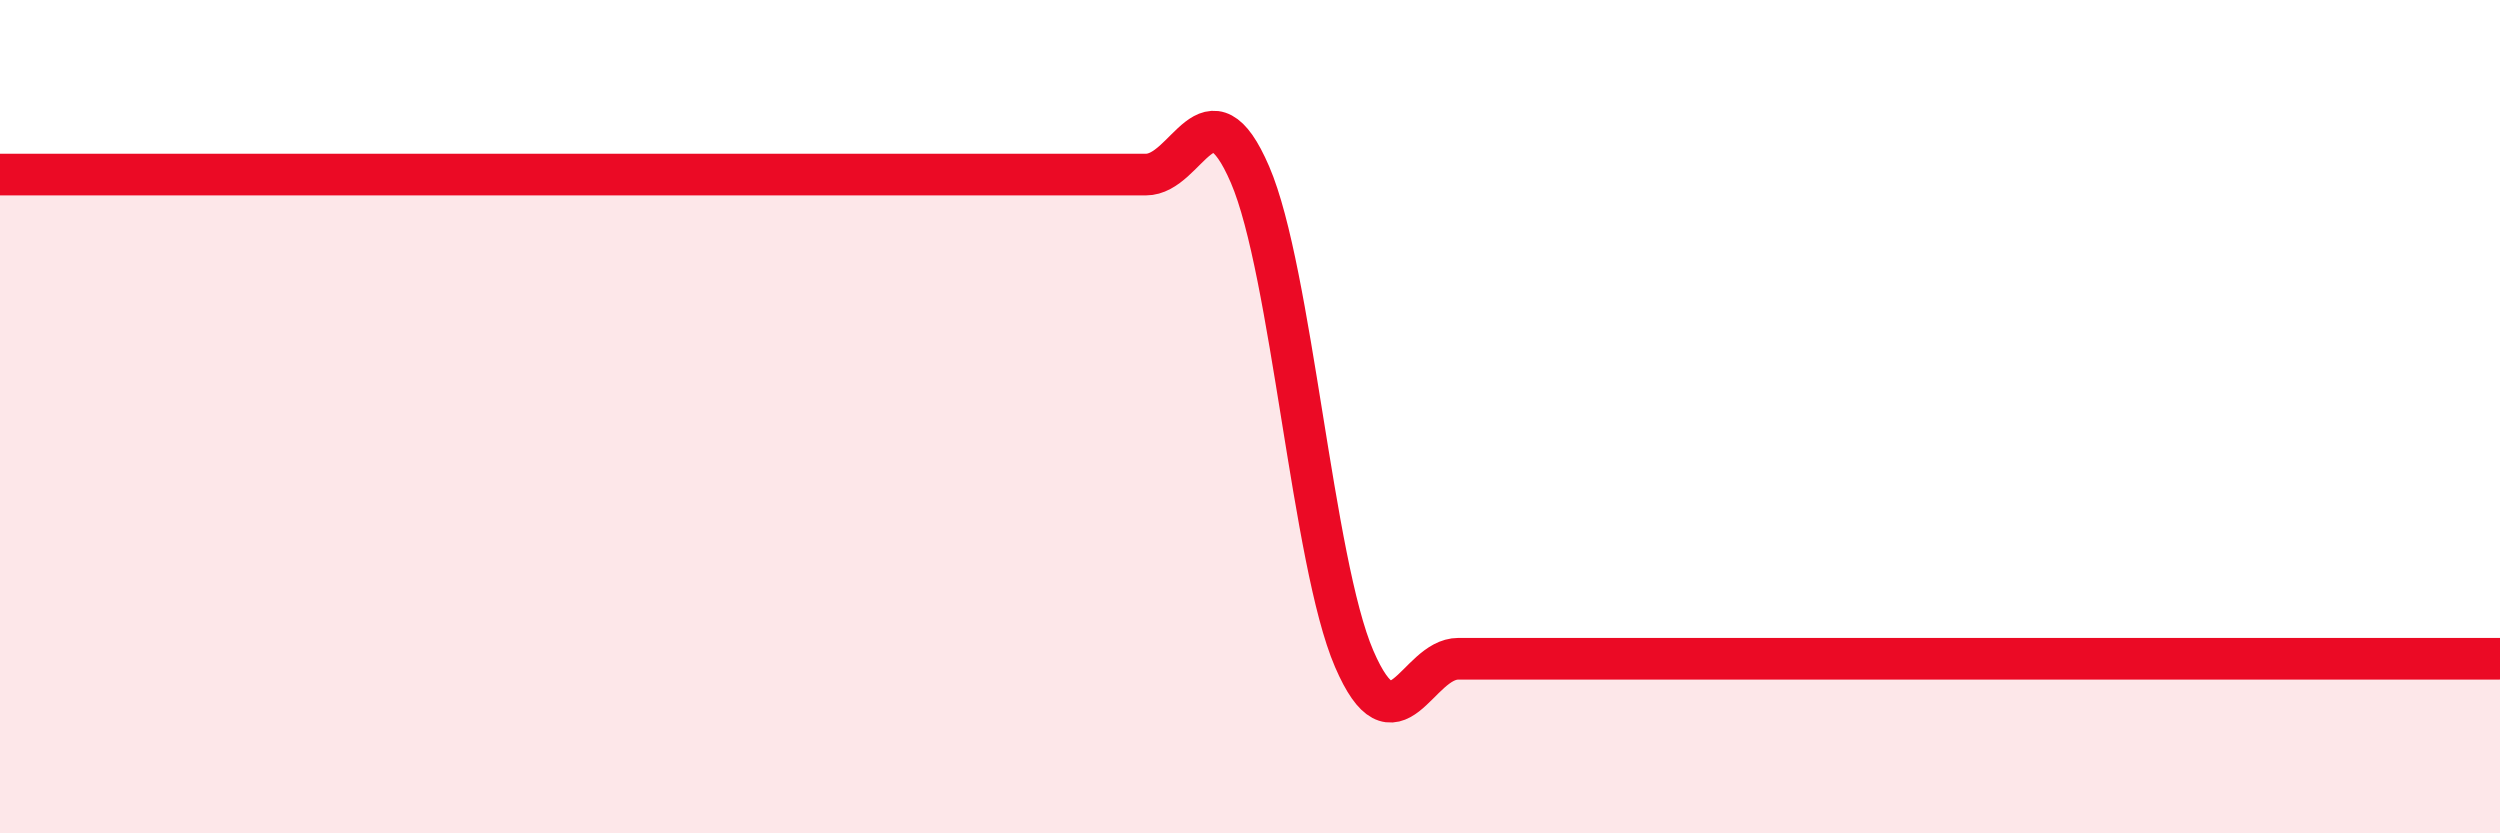
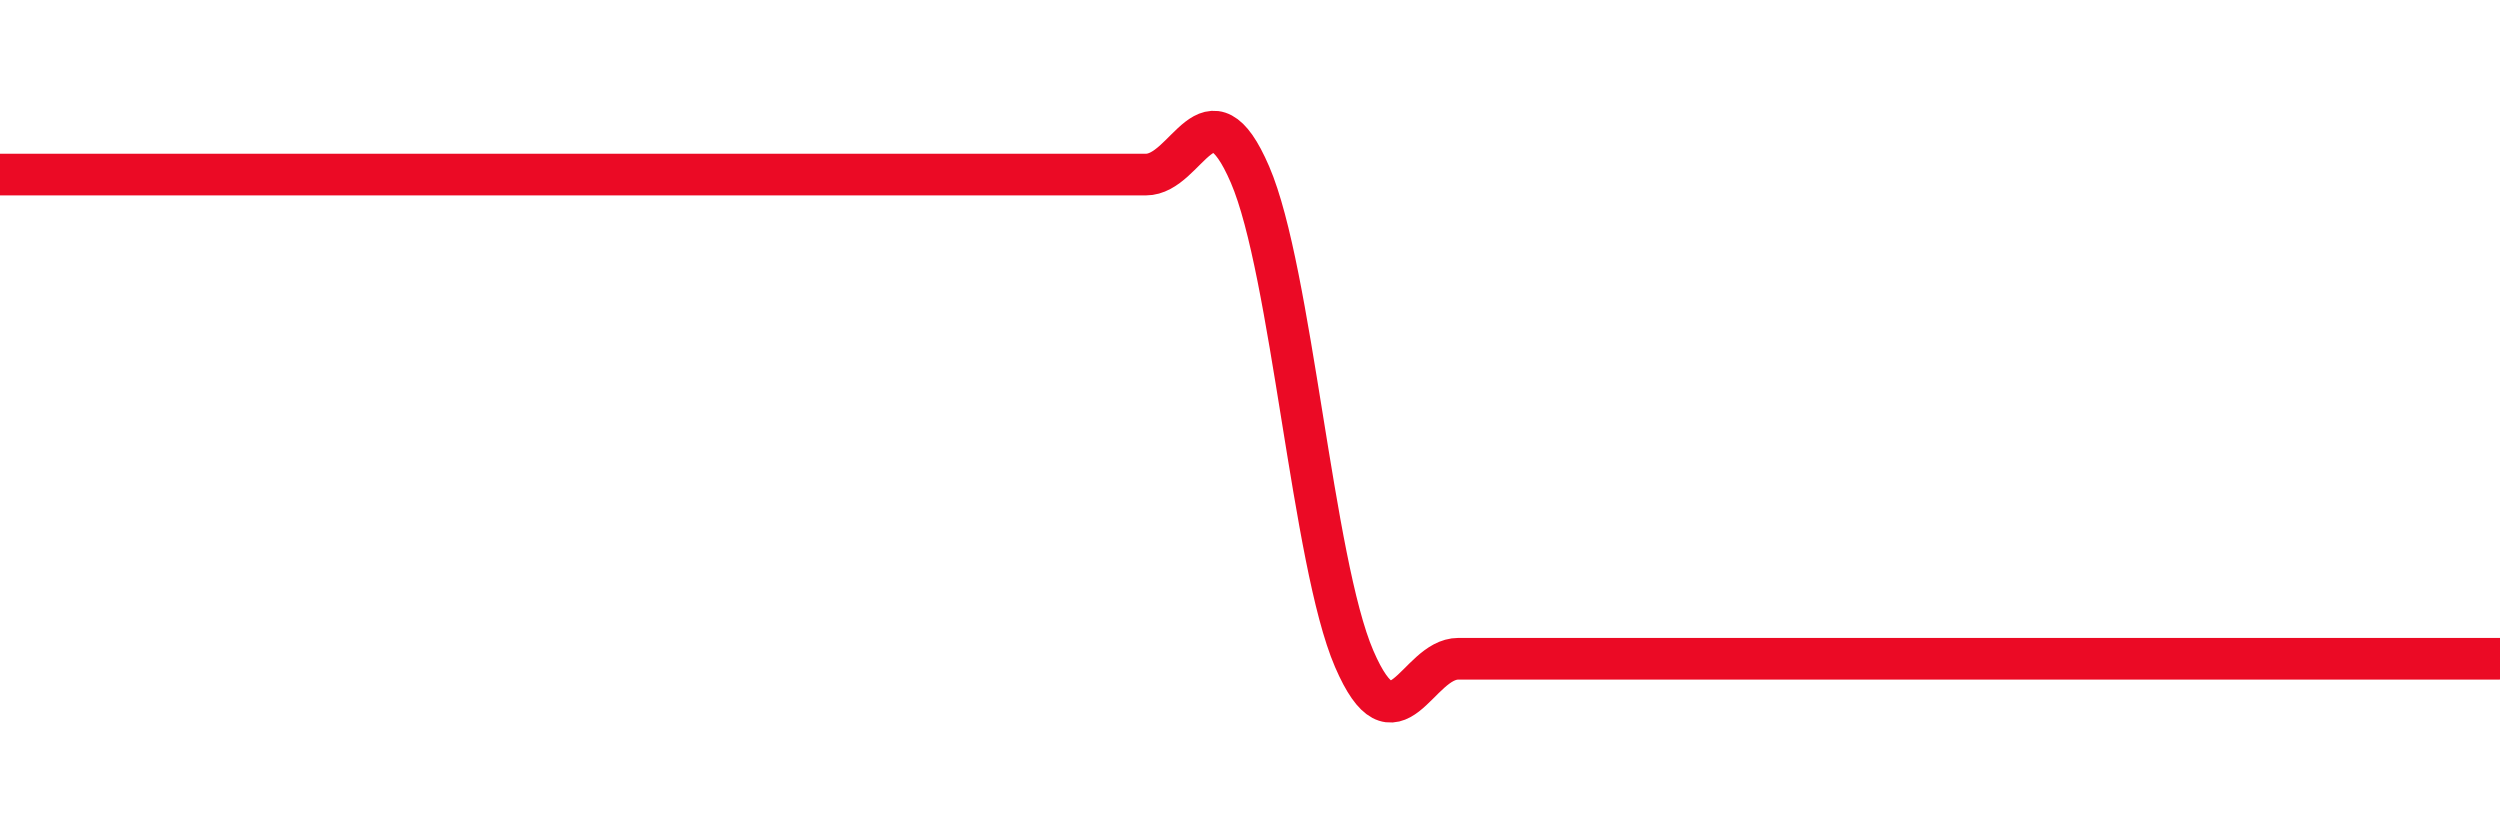
<svg xmlns="http://www.w3.org/2000/svg" width="60" height="20" viewBox="0 0 60 20">
-   <path d="M 0,4.19 C 0.5,4.19 1.5,4.19 2.5,4.19 C 3.5,4.19 4,4.19 5,4.19 C 6,4.19 6.5,4.19 7.5,4.19 C 8.5,4.19 9,4.19 10,4.19 C 11,4.19 11.5,4.19 12.5,4.19 C 13.5,4.19 14,4.19 15,4.19 C 16,4.19 16.5,4.19 17.5,4.19 C 18.5,4.19 19,4.19 20,4.19 C 21,4.19 21.5,4.19 22.5,4.19 C 23.5,4.19 24,4.19 25,4.19 C 26,4.19 26.5,4.19 27.5,4.19 C 28.5,4.19 29,1.87 30,4.19 C 31,6.51 31.5,13.49 32.5,15.81 C 33.5,18.13 34,15.81 35,15.81 C 36,15.81 36.5,15.81 37.5,15.81 C 38.5,15.81 39,15.81 40,15.81 C 41,15.81 41.5,15.81 42.5,15.81 C 43.5,15.81 44,15.81 45,15.81 C 46,15.81 46.5,15.81 47.5,15.81 C 48.5,15.81 49,15.81 50,15.81 C 51,15.81 51.5,15.81 52.5,15.81 C 53.5,15.81 53.5,15.81 55,15.81 C 56.5,15.81 59,15.81 60,15.81L60 20L0 20Z" fill="#EB0A25" opacity="0.1" stroke-linecap="round" stroke-linejoin="round" />
  <path d="M 0,4.19 C 0.5,4.19 1.5,4.19 2.5,4.19 C 3.5,4.19 4,4.19 5,4.19 C 6,4.19 6.5,4.19 7.5,4.19 C 8.5,4.19 9,4.19 10,4.19 C 11,4.19 11.5,4.19 12.5,4.19 C 13.5,4.19 14,4.19 15,4.19 C 16,4.19 16.5,4.19 17.5,4.19 C 18.5,4.19 19,4.19 20,4.19 C 21,4.19 21.5,4.19 22.5,4.19 C 23.5,4.19 24,4.19 25,4.19 C 26,4.19 26.5,4.19 27.5,4.19 C 28.5,4.19 29,1.87 30,4.19 C 31,6.51 31.5,13.49 32.5,15.81 C 33.5,18.13 34,15.81 35,15.81 C 36,15.81 36.5,15.81 37.5,15.81 C 38.5,15.81 39,15.81 40,15.81 C 41,15.81 41.5,15.81 42.5,15.81 C 43.5,15.81 44,15.81 45,15.81 C 46,15.81 46.5,15.81 47.5,15.81 C 48.5,15.81 49,15.81 50,15.81 C 51,15.81 51.5,15.81 52.5,15.81 C 53.5,15.81 53.5,15.81 55,15.81 C 56.5,15.81 59,15.81 60,15.81" stroke="#EB0A25" stroke-width="1" fill="none" stroke-linecap="round" stroke-linejoin="round" />
</svg>